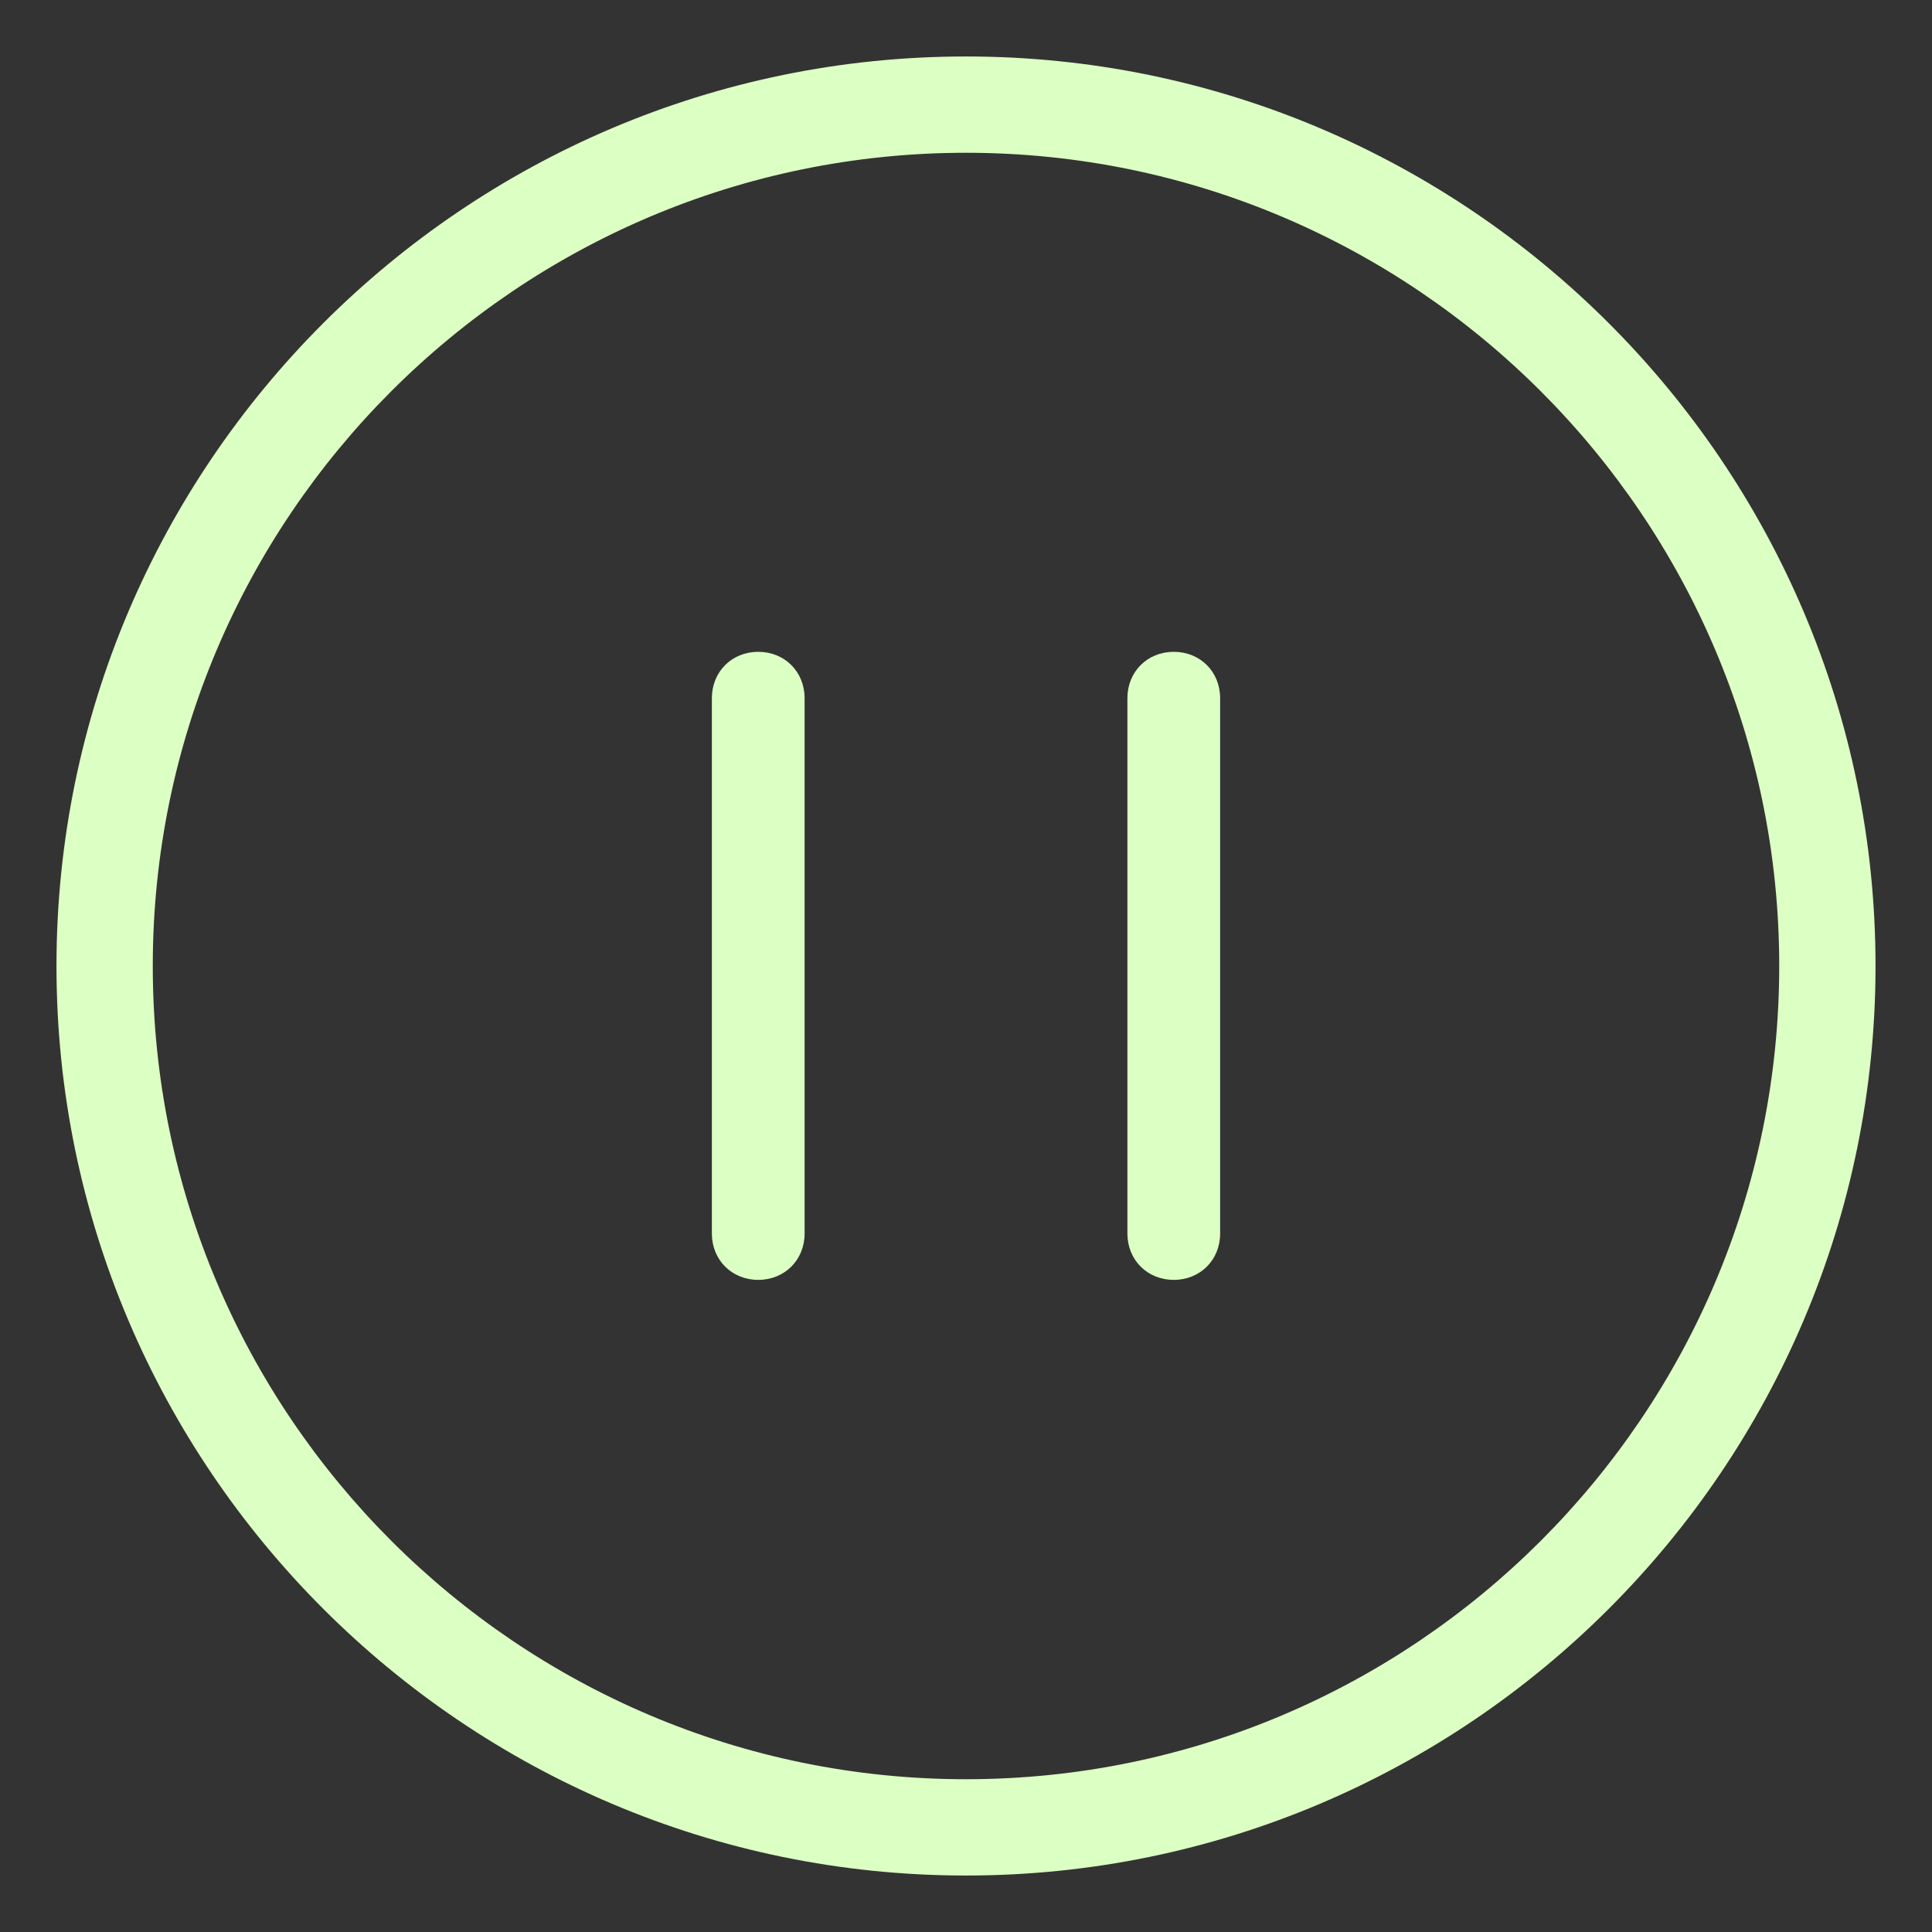
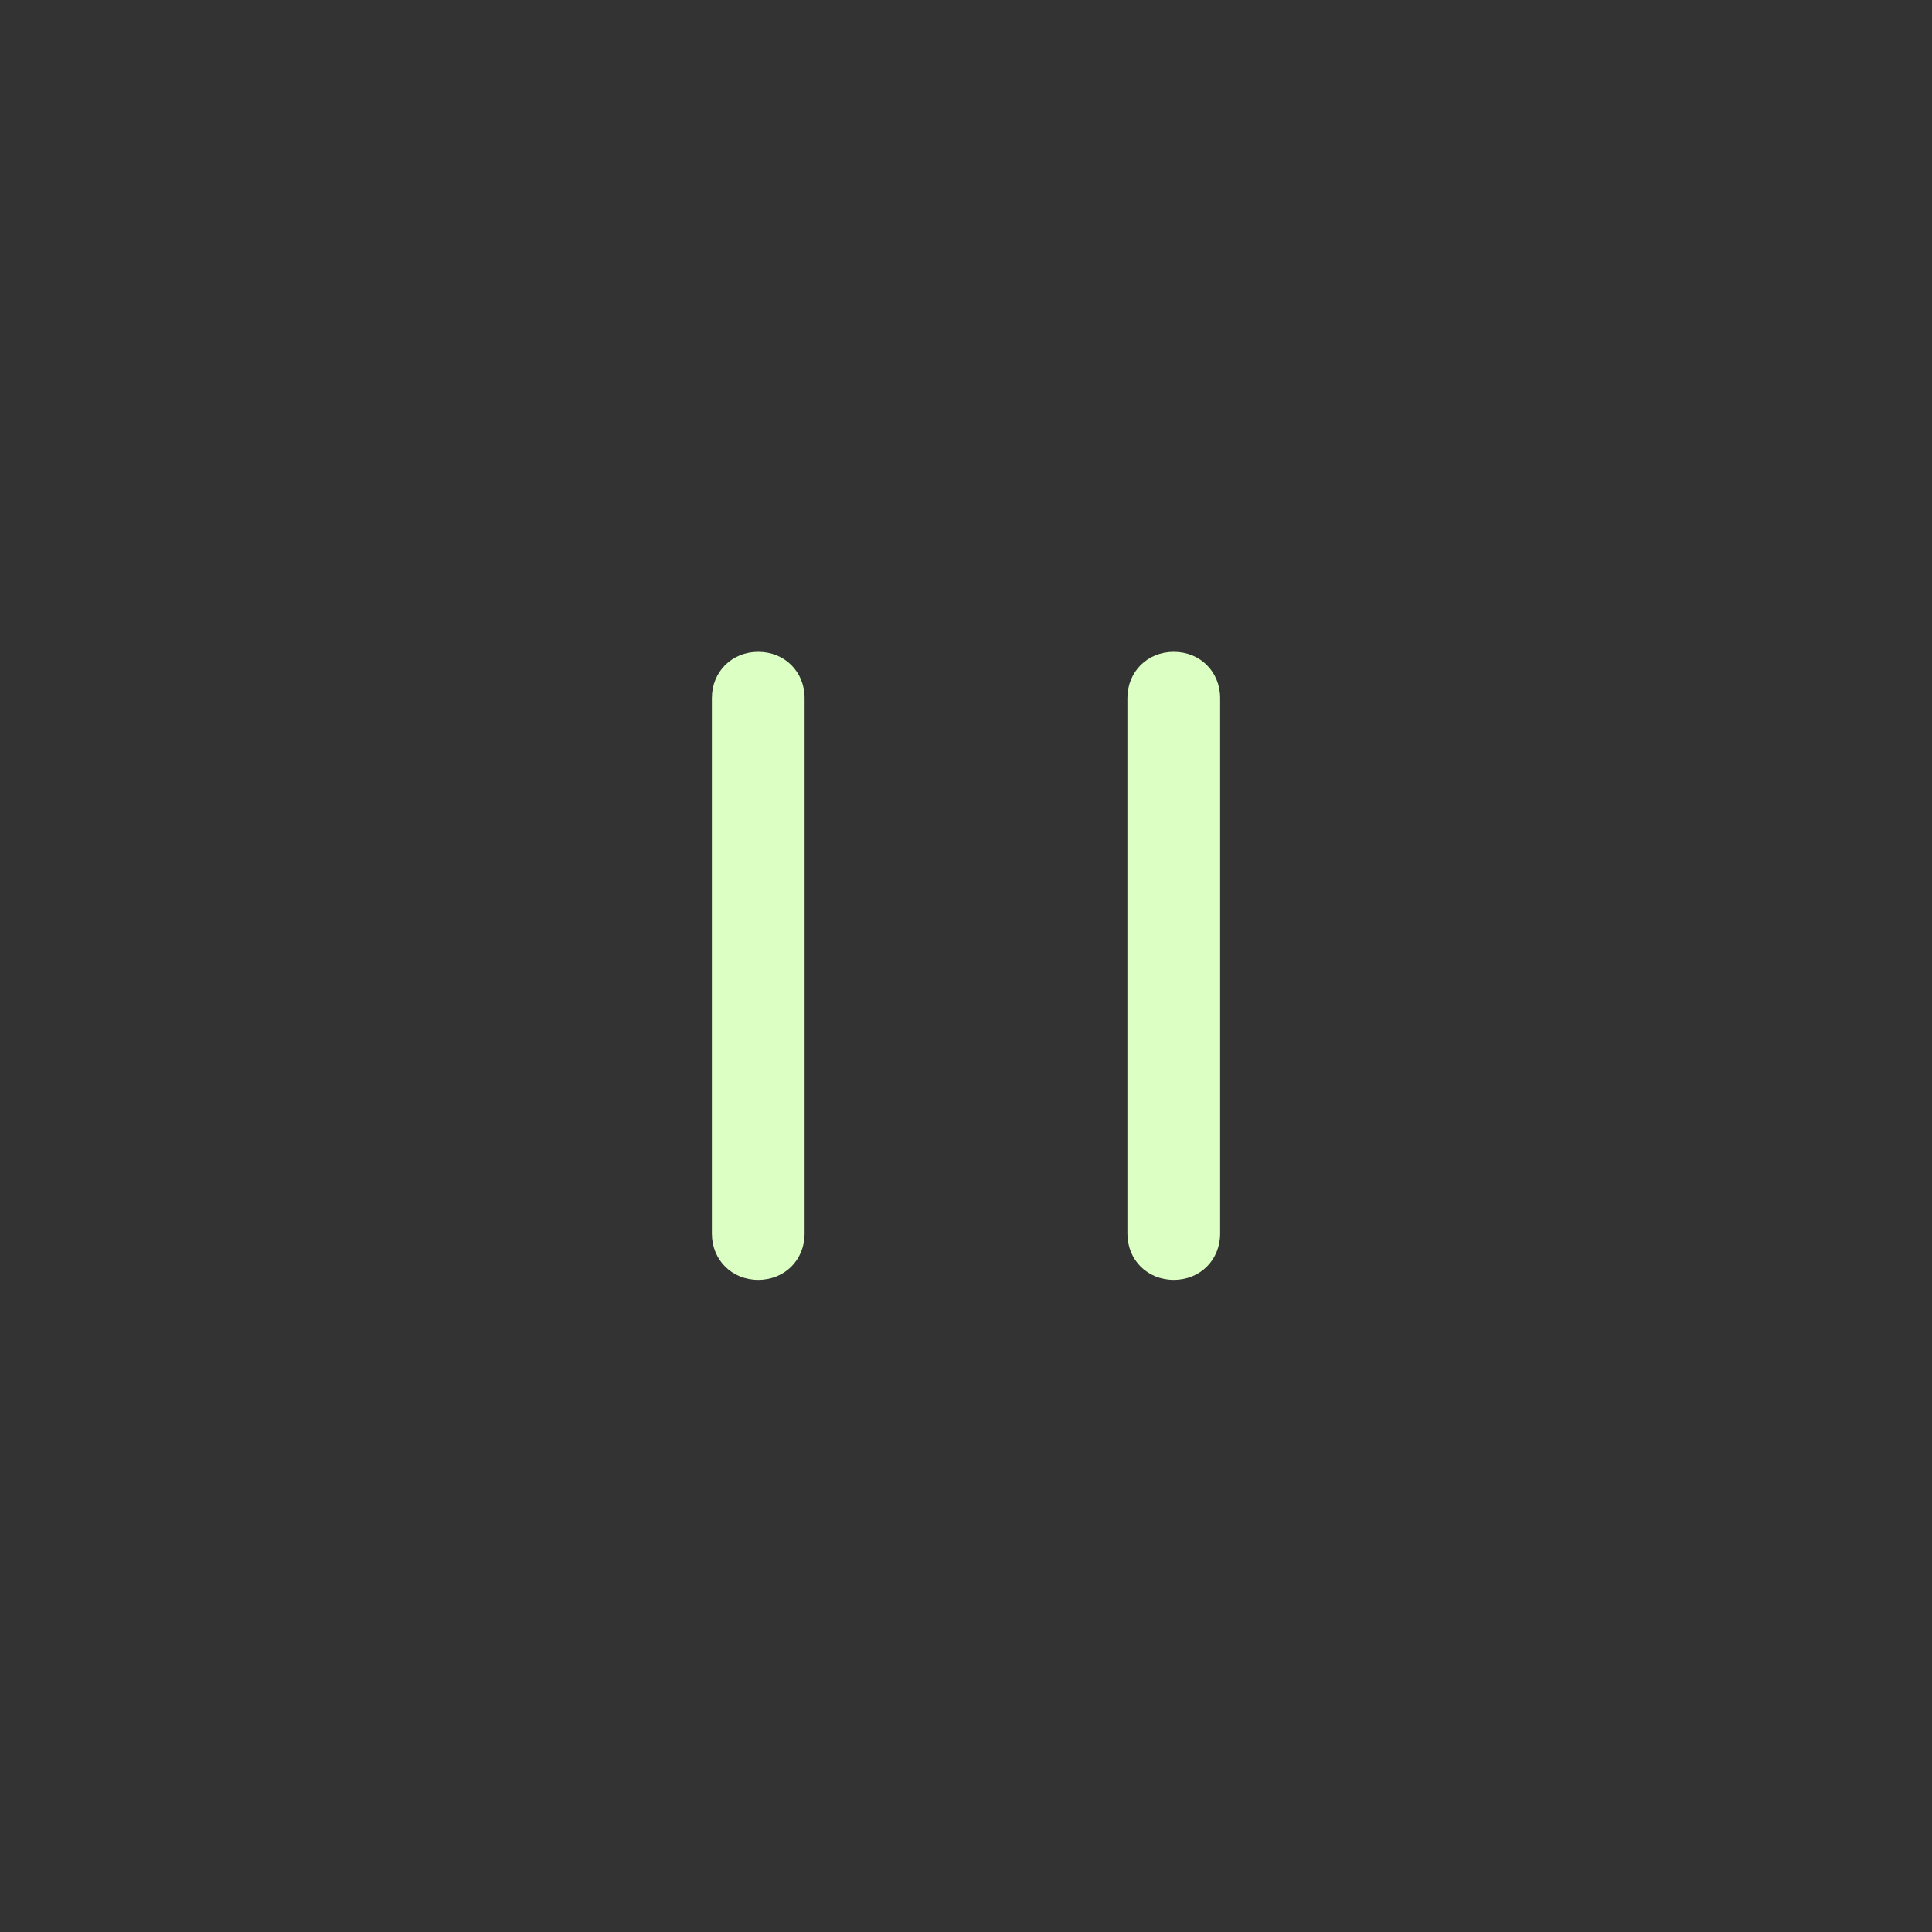
<svg xmlns="http://www.w3.org/2000/svg" height="65" viewBox="0 0 65 65" width="65">
  <rect x="0" y="0" width="65" height="65" fill="#333333" stroke="none" />
  <g fill="#dcffc3">
-     <path d="m32.5 1.9c-16.87 0-30.6 13.73-30.6 30.6s13.73 30.6 30.6 30.6 30.6-13.73 30.6-30.6-13.73-30.6-30.6-30.6zm0 57.96c-15.08 0-27.36-12.27-27.36-27.36s12.28-27.36 27.36-27.36 27.36 12.27 27.36 27.36-12.27 27.36-27.36 27.36z" />
    <path d="m25.51 21.93c-.89 0-1.56.67-1.56 1.56v18.01c0 .89.67 1.56 1.56 1.56s1.56-.67 1.56-1.56v-18.01c0-.89-.67-1.56-1.56-1.56z" />
    <path d="m39.49 21.93c-.89 0-1.56.67-1.56 1.56v18.01c0 .89.67 1.56 1.56 1.56s1.56-.67 1.56-1.56v-18.01c0-.89-.67-1.56-1.56-1.56z" />
  </g>
</svg>